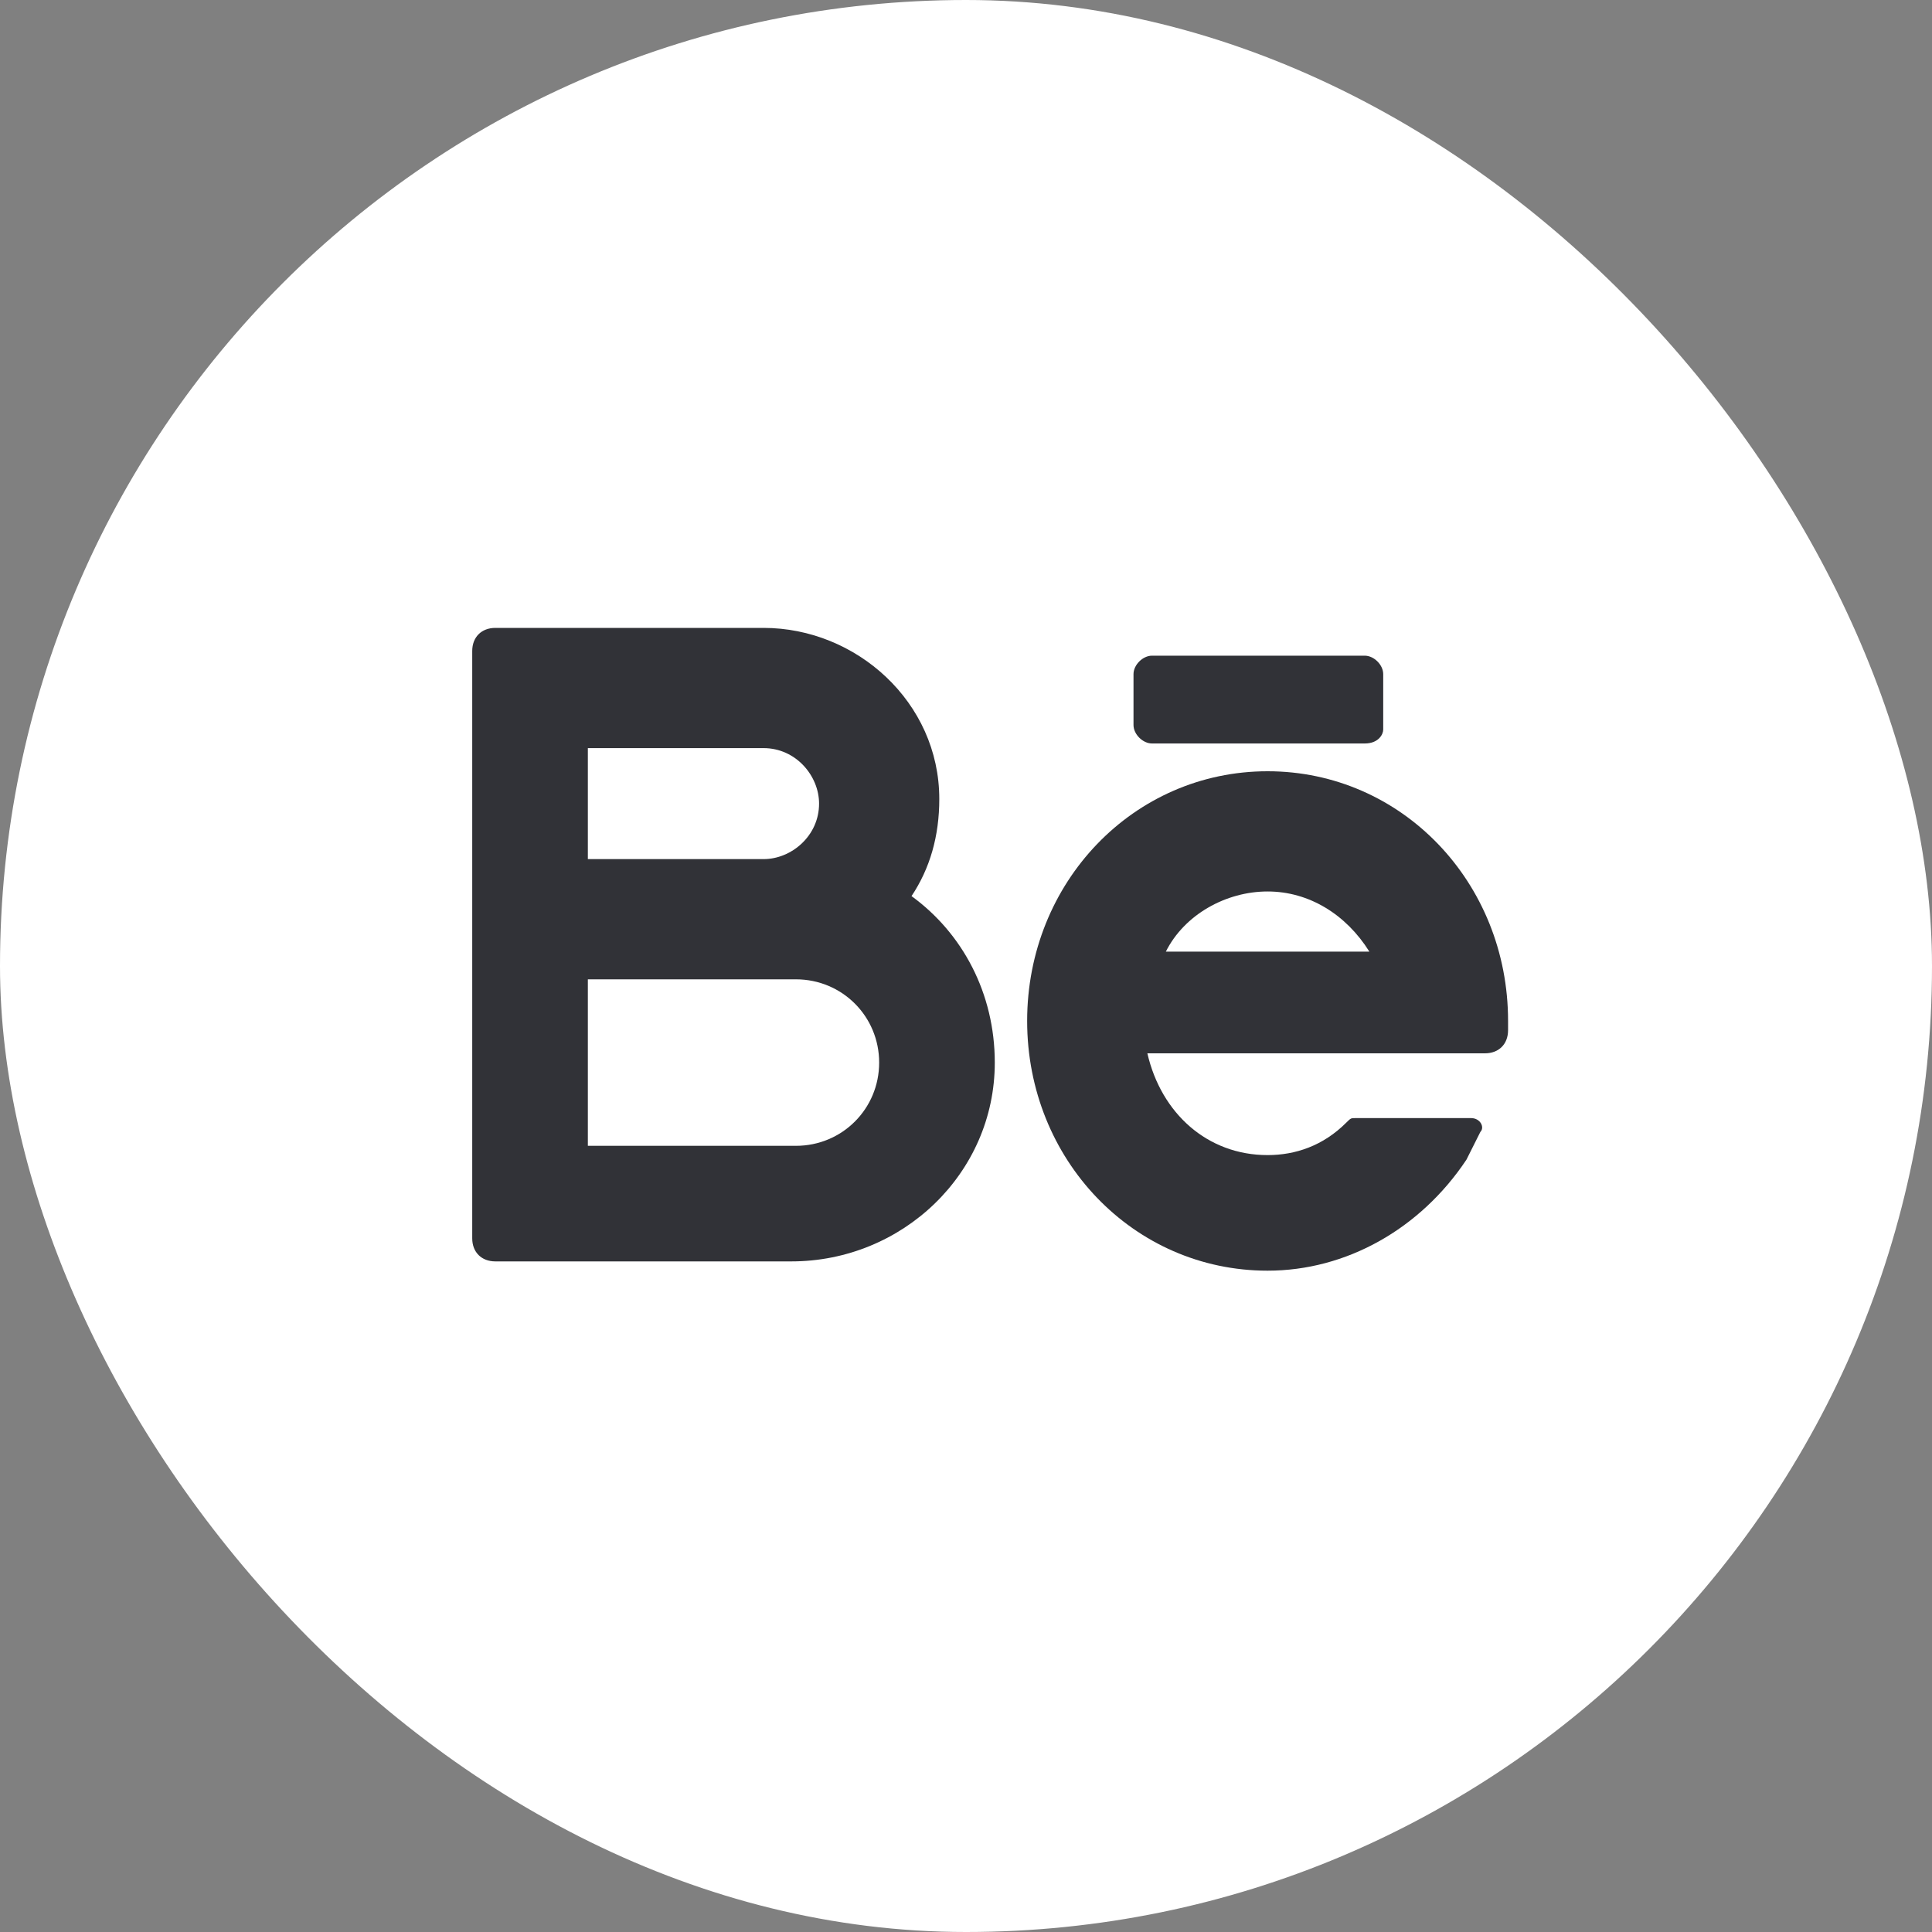
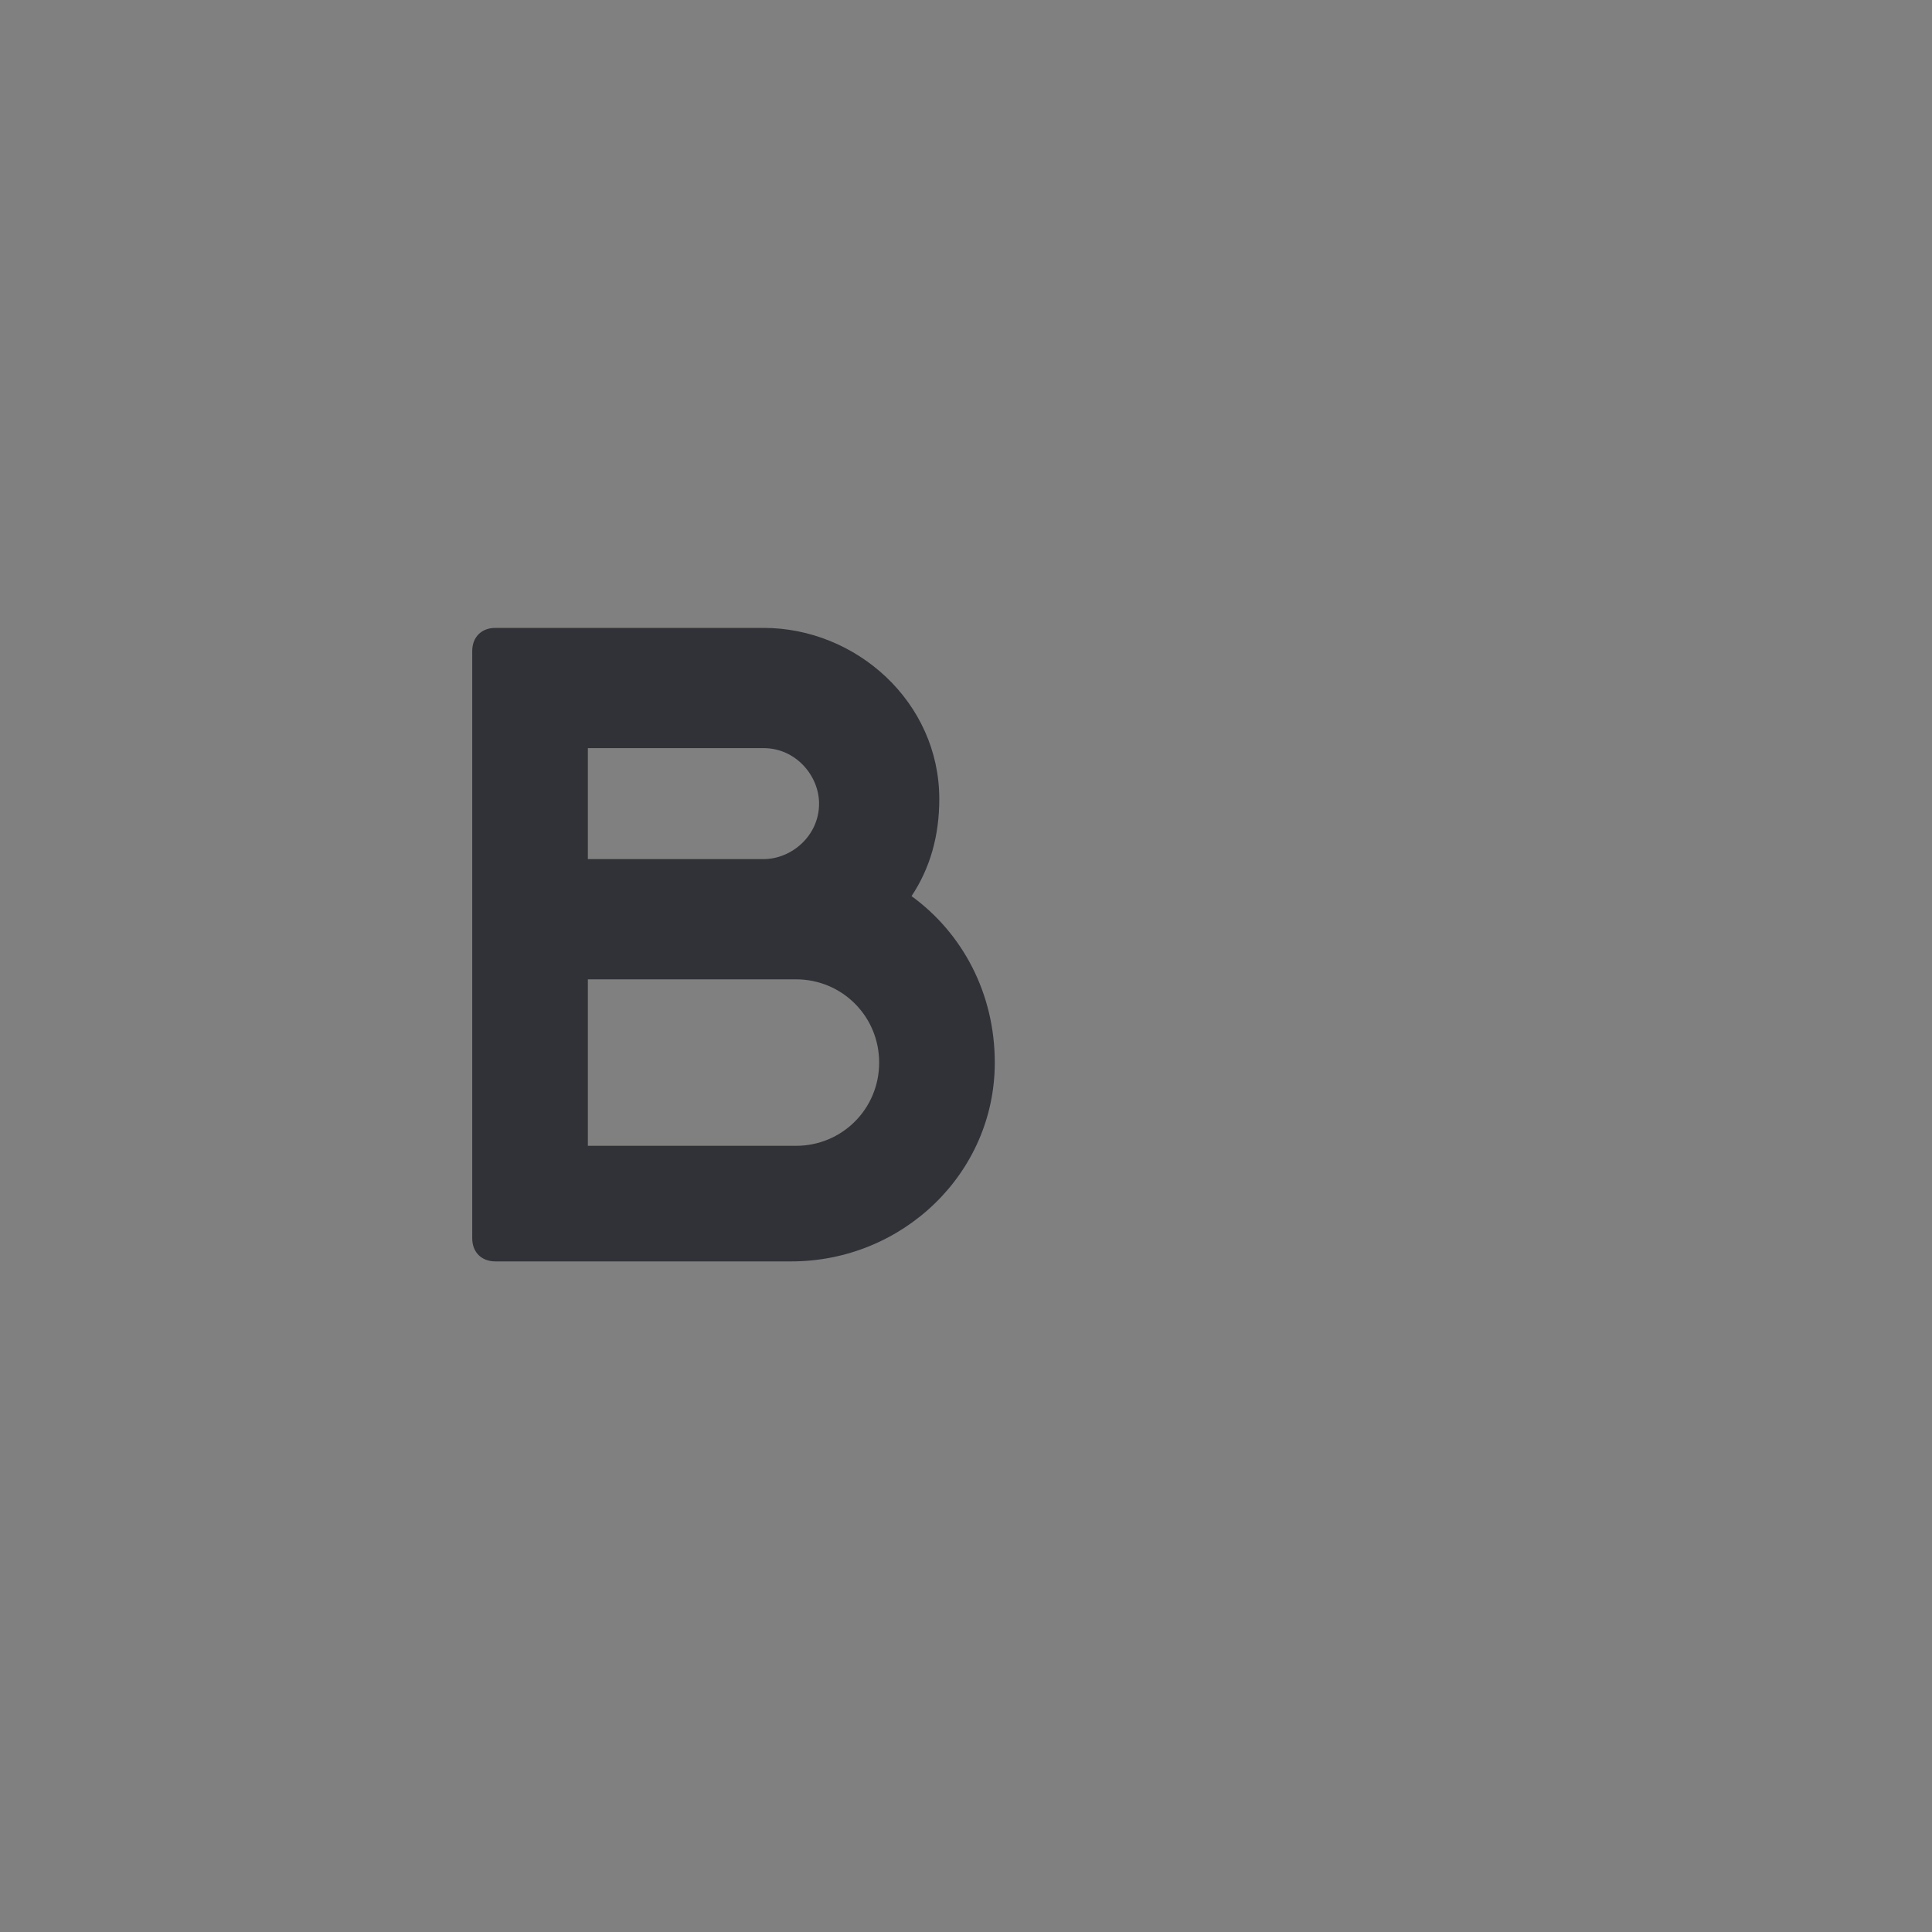
<svg xmlns="http://www.w3.org/2000/svg" width="40" height="40" viewBox="0 0 40 40" fill="none">
  <rect x="0" y="0" width="40" height="40" fill="#808080" stroke="none" />
-   <rect width="40" height="40" rx="20" fill="white" />
  <path d="M18.872 18.553C19.255 17.979 19.447 17.308 19.447 16.542C19.447 14.532 17.724 13 15.809 13H10.256C9.968 13 9.777 13.191 9.777 13.479V25.638C9.777 25.925 9.968 26.116 10.256 26.116H16.383C18.681 26.116 20.596 24.297 20.596 22C20.596 20.564 19.926 19.319 18.872 18.553ZM12.171 15.489H15.809C16.479 15.489 16.958 16.064 16.958 16.638C16.958 17.308 16.383 17.787 15.809 17.787H12.171V15.489ZM16.479 23.723H12.171V20.276H16.479C17.436 20.276 18.202 21.042 18.202 22C18.202 22.957 17.436 23.723 16.479 23.723Z" fill="#313237" />
-   <path d="M31.223 21.138C31.223 18.266 29.021 15.968 26.244 15.968C23.468 15.968 21.266 18.266 21.266 21.138C21.266 24.01 23.468 26.308 26.244 26.308C27.872 26.308 29.404 25.446 30.361 24.01C30.457 23.819 30.553 23.627 30.649 23.436C30.744 23.34 30.649 23.149 30.457 23.149H28.064C27.968 23.149 27.968 23.149 27.872 23.244C27.393 23.723 26.819 23.915 26.244 23.915C25 23.915 24.042 23.053 23.755 21.808H30.744C31.032 21.808 31.223 21.617 31.223 21.329V21.138ZM26.244 18.457C27.106 18.457 27.872 18.936 28.351 19.702H24.138C24.521 18.936 25.383 18.457 26.244 18.457Z" fill="#313237" />
-   <path d="M28.255 15.393H23.851C23.66 15.393 23.468 15.202 23.468 15.011V13.957C23.468 13.766 23.66 13.575 23.851 13.575H28.255C28.447 13.575 28.638 13.766 28.638 13.957V15.106C28.638 15.202 28.542 15.393 28.255 15.393Z" fill="#313237" />
</svg>